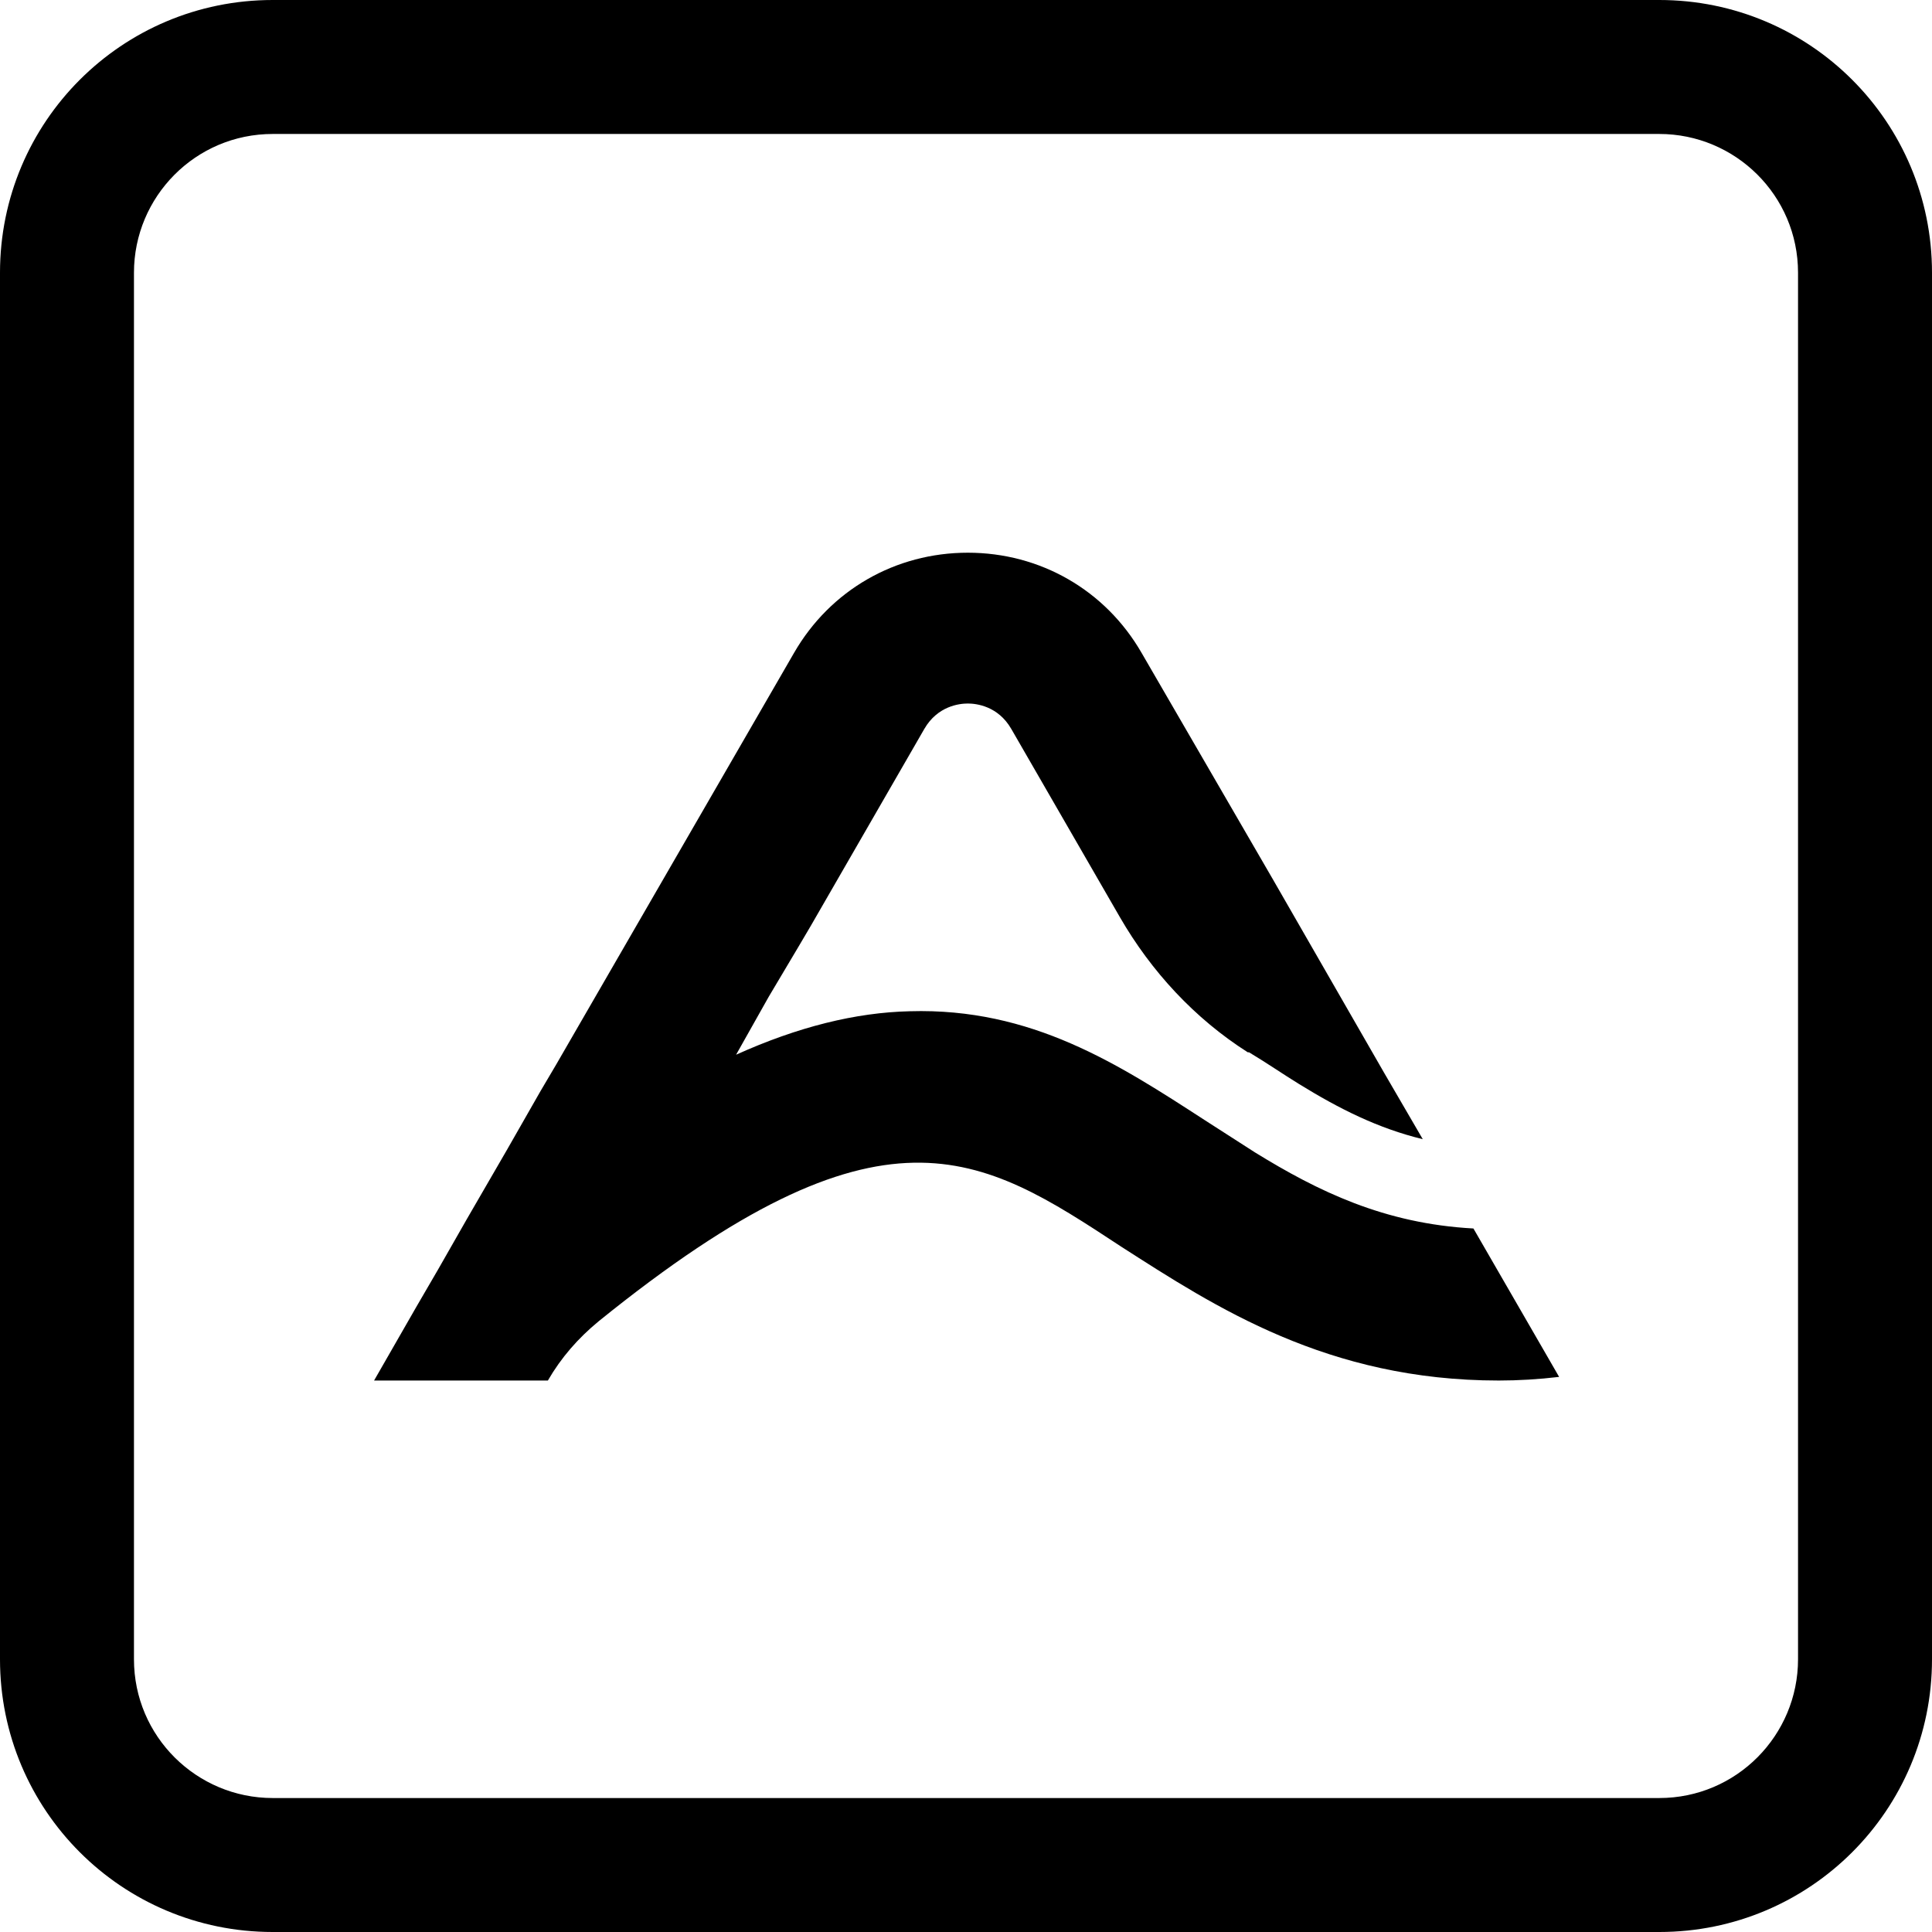
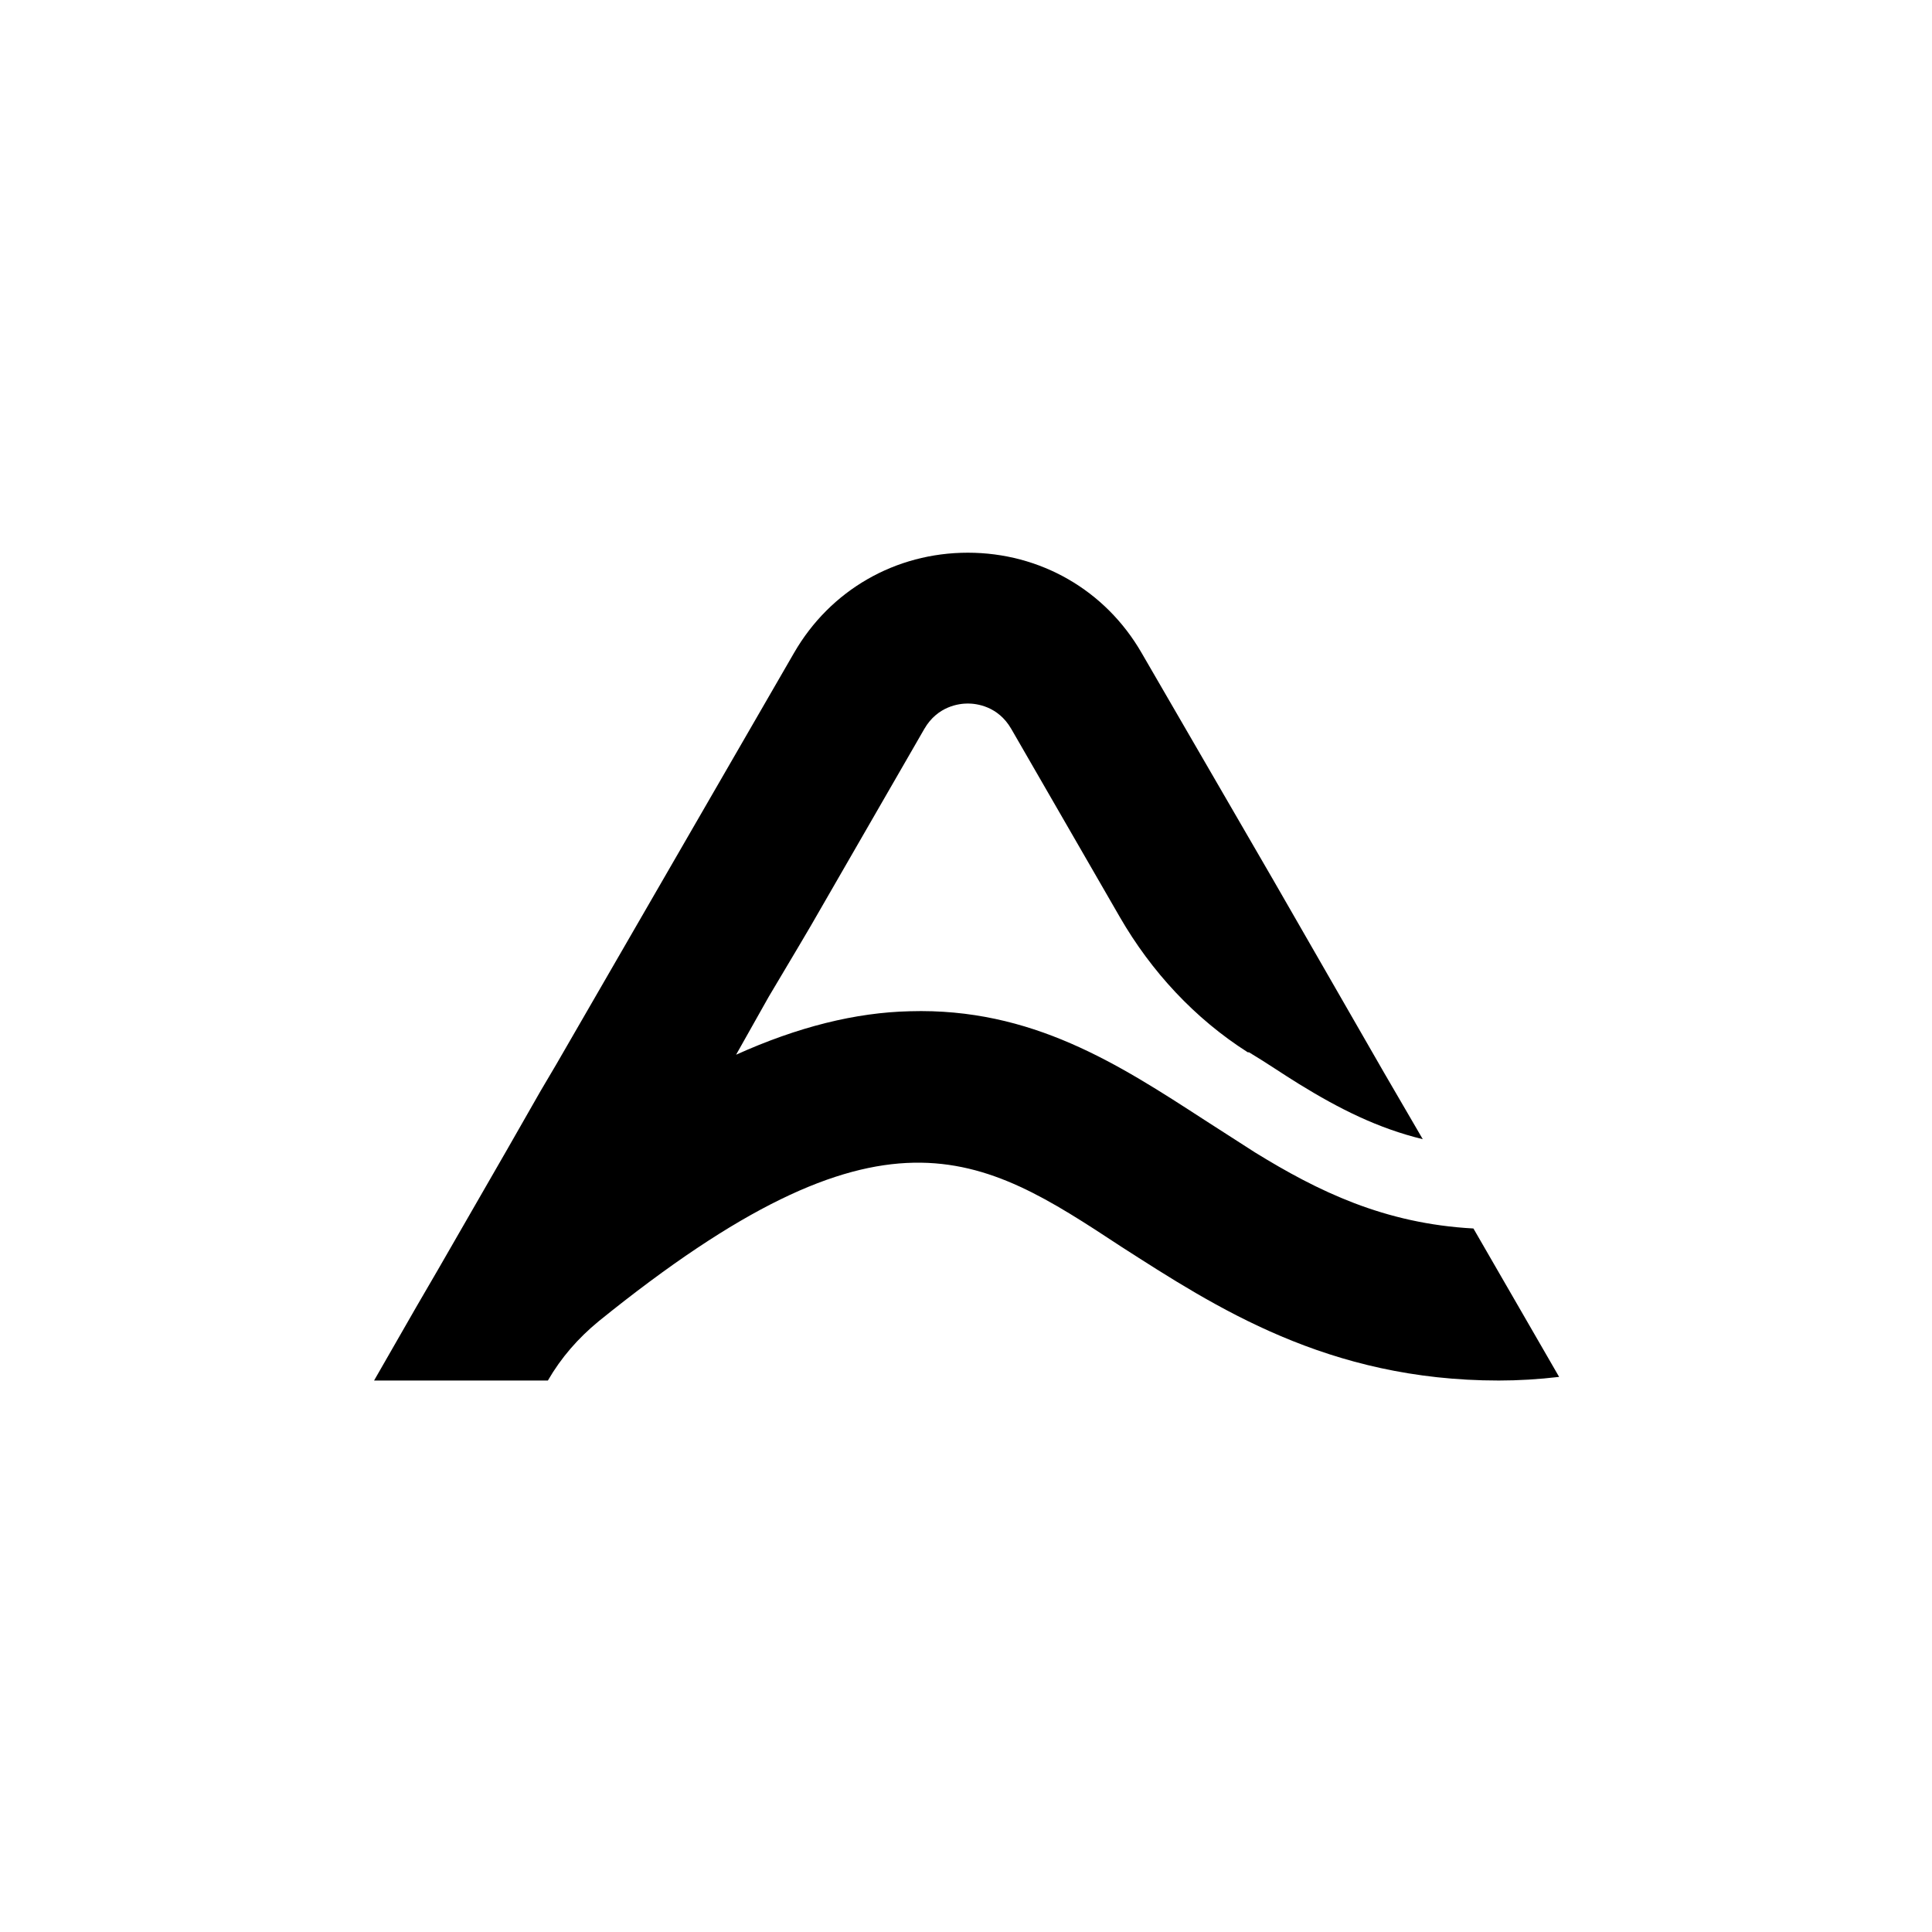
<svg xmlns="http://www.w3.org/2000/svg" width="50" height="50" viewBox="0 0 50 50" fill="none">
-   <path d="M40.35 35.634C39.819 35.697 39.288 35.728 38.788 35.728C34.353 35.728 31.449 33.823 29.013 32.261C25.359 29.857 22.861 28.233 15.49 34.197C14.959 34.635 14.522 35.135 14.179 35.728H9.681L10.774 33.823L11.337 32.855L12.086 31.543L13.117 29.763L13.991 28.233L14.397 27.545L20.55 16.896C21.487 15.272 23.173 14.304 25.047 14.304C26.921 14.304 28.607 15.272 29.544 16.896L32.948 22.767L35.821 27.764L36.821 29.482C35.665 29.201 34.666 28.701 33.604 28.045C33.198 27.795 32.792 27.514 32.324 27.233C32.324 27.233 32.324 27.233 32.292 27.233C30.918 26.359 29.794 25.141 28.982 23.735L26.171 18.863C25.828 18.27 25.265 18.207 25.047 18.207C24.828 18.207 24.266 18.27 23.922 18.863L20.987 23.954L20.674 24.485L19.894 25.797L19.05 27.296C20.643 26.577 22.142 26.203 23.548 26.171C26.702 26.078 28.951 27.545 31.168 28.982C31.605 29.263 32.042 29.544 32.48 29.825C34.104 30.825 35.821 31.668 38.132 31.793L40.35 35.634Z" fill="url(#paint0_linear_3592_30098)" style="" />
-   <path fill-rule="evenodd" clip-rule="evenodd" d="M7.058 50H42.942C46.846 50 50 46.846 50 42.942V7.058C50 3.154 46.846 0 42.942 0H7.058C3.154 0 0 3.154 0 7.058V42.942C0 46.846 3.154 50 7.058 50ZM3.467 7.058C3.467 5.091 5.059 3.467 7.058 3.467H42.942C44.909 3.467 46.533 5.059 46.533 7.058V42.942C46.533 44.909 44.941 46.533 42.942 46.533H7.058C5.091 46.533 3.467 44.941 3.467 42.942V7.058Z" fill="url(#paint1_linear_3592_30098)" style="" />
+   <path d="M40.35 35.634C39.819 35.697 39.288 35.728 38.788 35.728C34.353 35.728 31.449 33.823 29.013 32.261C25.359 29.857 22.861 28.233 15.49 34.197C14.959 34.635 14.522 35.135 14.179 35.728H9.681L10.774 33.823L11.337 32.855L13.117 29.763L13.991 28.233L14.397 27.545L20.55 16.896C21.487 15.272 23.173 14.304 25.047 14.304C26.921 14.304 28.607 15.272 29.544 16.896L32.948 22.767L35.821 27.764L36.821 29.482C35.665 29.201 34.666 28.701 33.604 28.045C33.198 27.795 32.792 27.514 32.324 27.233C32.324 27.233 32.324 27.233 32.292 27.233C30.918 26.359 29.794 25.141 28.982 23.735L26.171 18.863C25.828 18.27 25.265 18.207 25.047 18.207C24.828 18.207 24.266 18.27 23.922 18.863L20.987 23.954L20.674 24.485L19.894 25.797L19.05 27.296C20.643 26.577 22.142 26.203 23.548 26.171C26.702 26.078 28.951 27.545 31.168 28.982C31.605 29.263 32.042 29.544 32.48 29.825C34.104 30.825 35.821 31.668 38.132 31.793L40.35 35.634Z" fill="url(#paint0_linear_3592_30098)" style="" />
  <defs>
    <linearGradient id="paint0_linear_3592_30098" x1="40.538" y1="69.183" x2="66.893" y2="11.123" gradientUnits="userSpaceOnUse">
      <stop stop-color="#642B73" style="stop-color:#642B73;stop-color:color(display-p3 0.392 0.169 0.451);stop-opacity:1;" />
      <stop offset="1" stop-color="#C6426E" style="stop-color:#C6426E;stop-color:color(display-p3 0.776 0.259 0.431);stop-opacity:1;" />
    </linearGradient>
    <linearGradient id="paint1_linear_3592_30098" x1="26.426" y1="72.84" x2="72.223" y2="23.604" gradientUnits="userSpaceOnUse">
      <stop stop-color="#642B73" style="stop-color:#642B73;stop-color:color(display-p3 0.392 0.169 0.451);stop-opacity:1;" />
      <stop offset="1" stop-color="#C6426E" style="stop-color:#C6426E;stop-color:color(display-p3 0.776 0.259 0.431);stop-opacity:1;" />
    </linearGradient>
  </defs>
</svg>